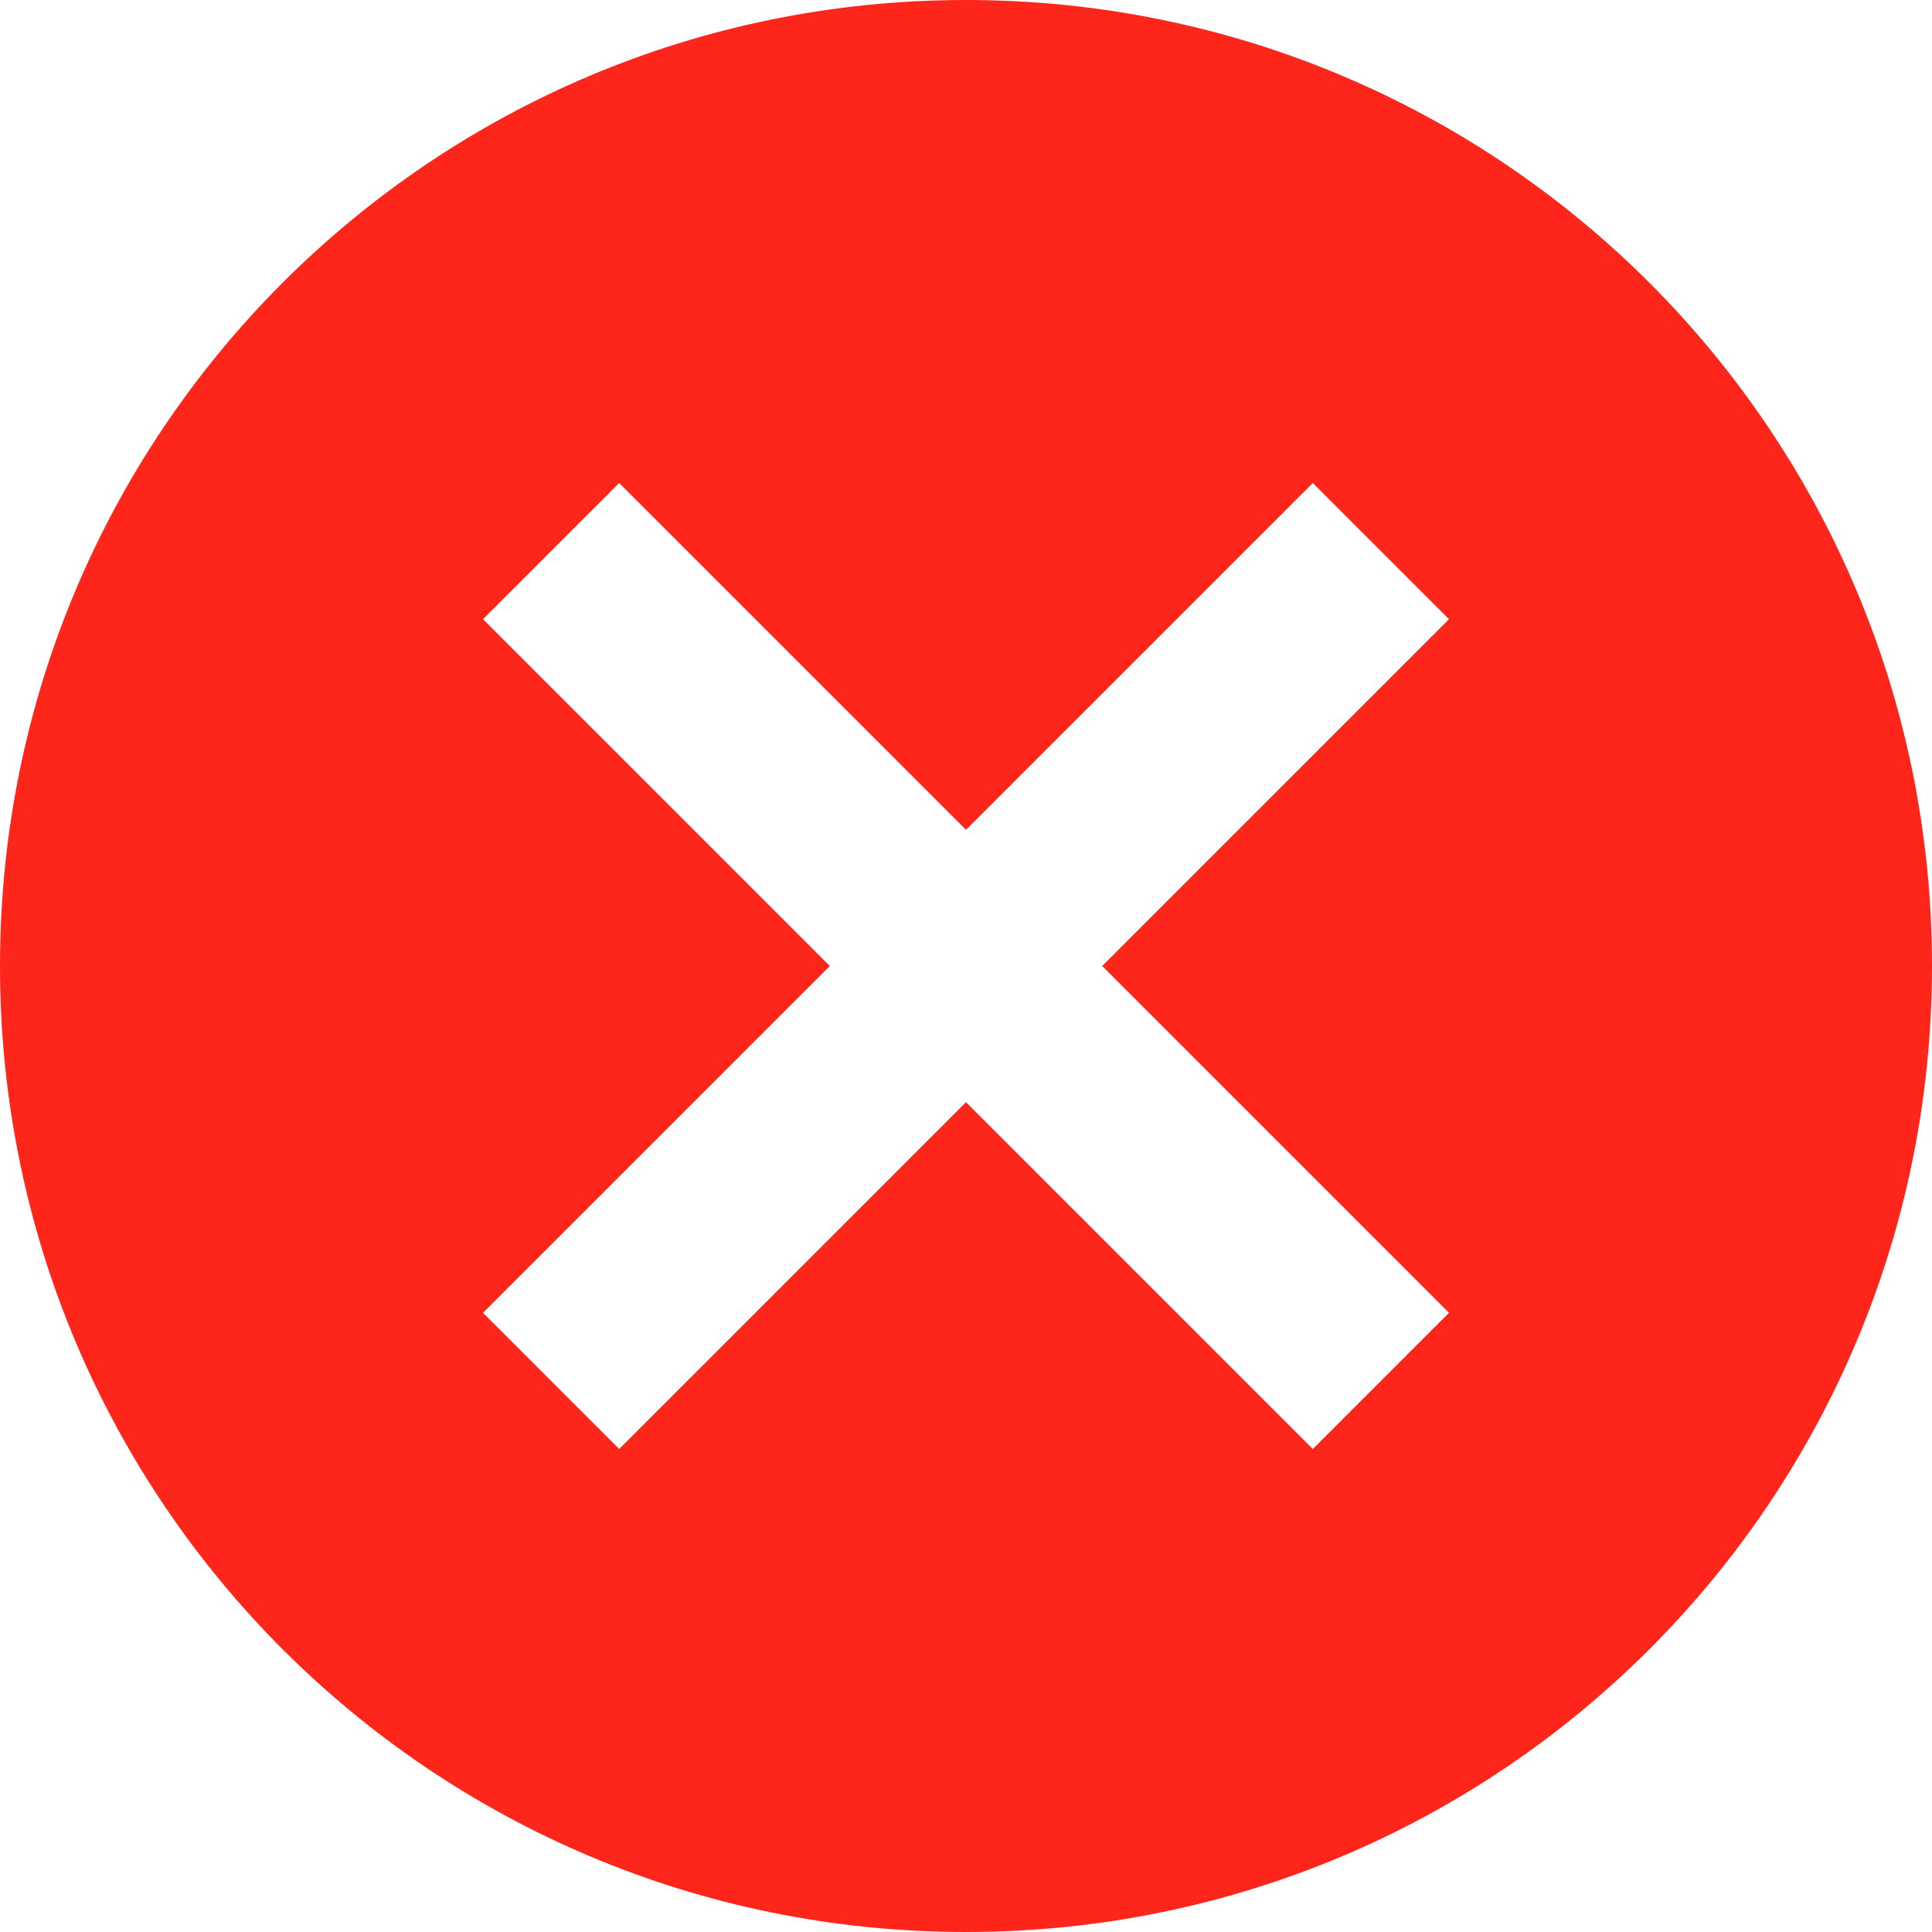
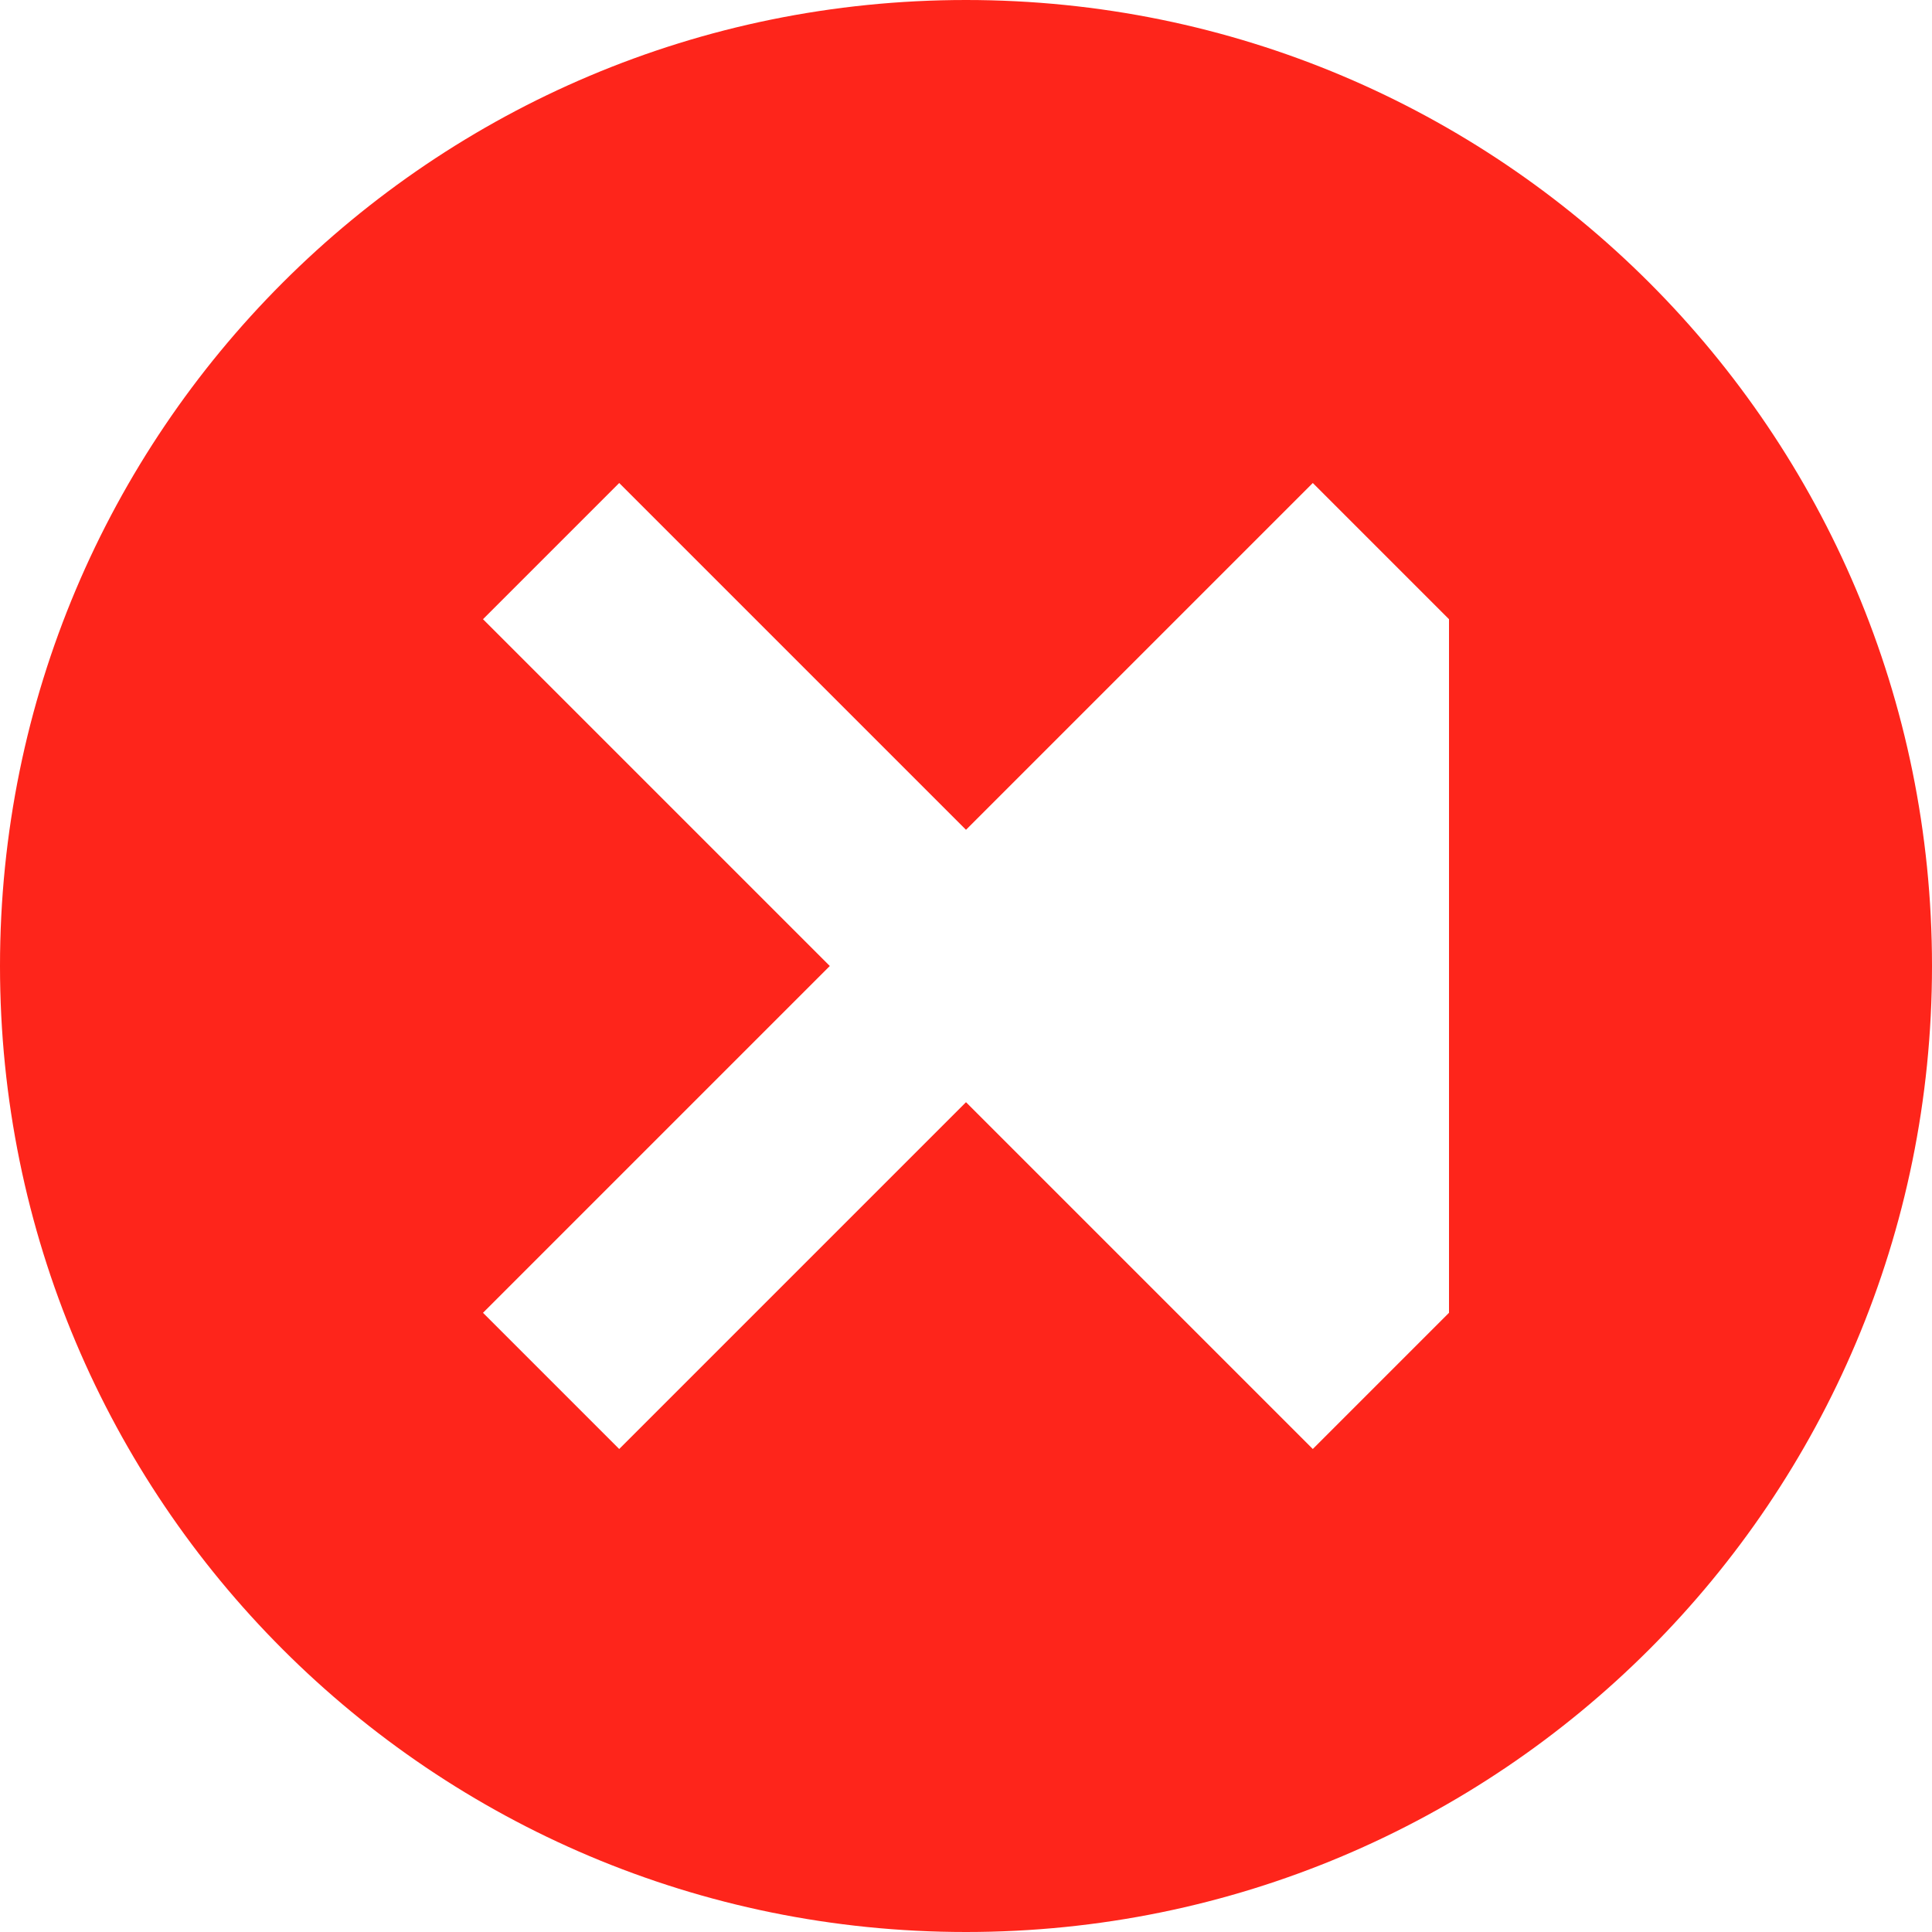
<svg xmlns="http://www.w3.org/2000/svg" width="24" height="24" viewBox="0 0 24 24" fill="none">
-   <path d="M12 0C18.636 0 24 5.364 24 12C24 18.636 18.636 24 12 24C5.364 24 0 18.636 0 12C0 5.364 5.364 0 12 0ZM16.308 6L12 10.308L7.692 6L6 7.692L10.308 12L6 16.308L7.692 18L12 13.692L16.308 18L18 16.308L13.692 12L18 7.692L16.308 6Z" fill="#FE251B" />
+   <path d="M12 0C18.636 0 24 5.364 24 12C24 18.636 18.636 24 12 24C5.364 24 0 18.636 0 12C0 5.364 5.364 0 12 0ZM16.308 6L12 10.308L7.692 6L6 7.692L10.308 12L6 16.308L7.692 18L12 13.692L16.308 18L18 16.308L18 7.692L16.308 6Z" fill="#FE251B" />
</svg>